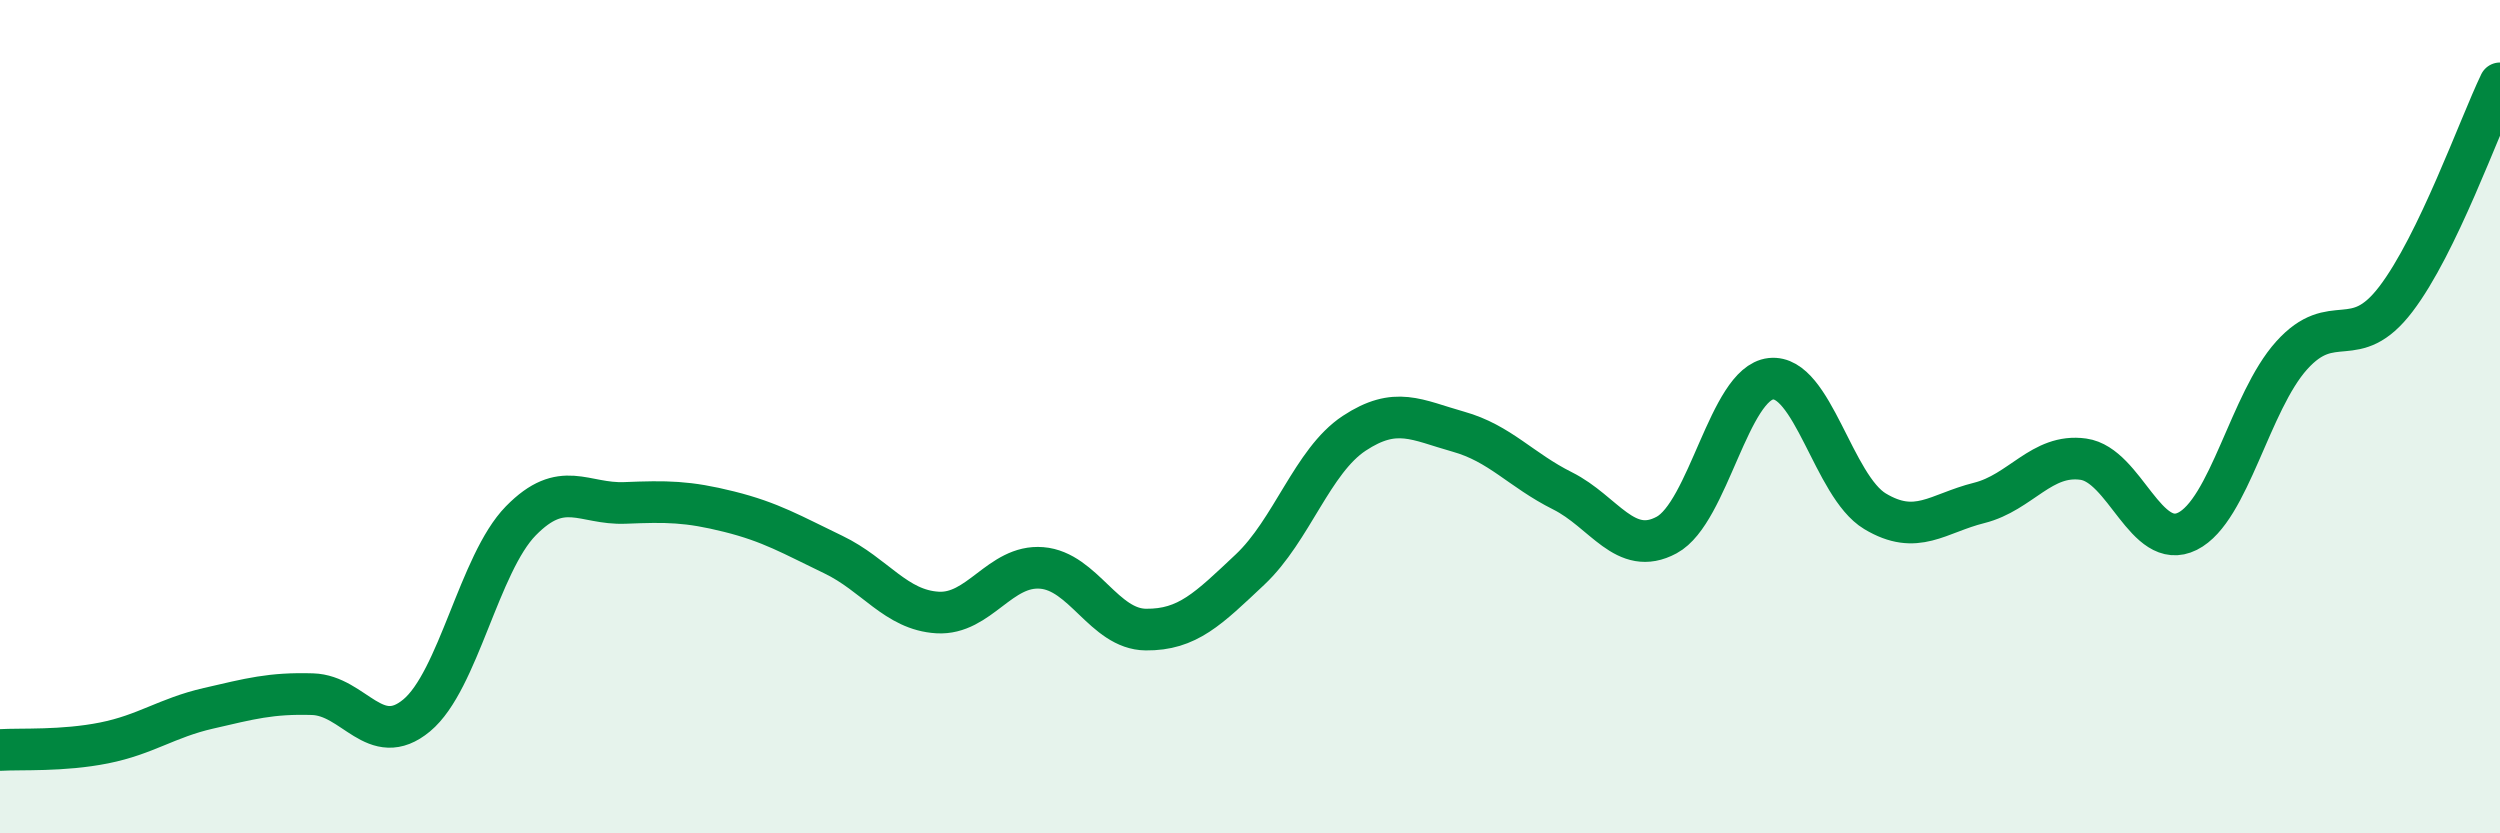
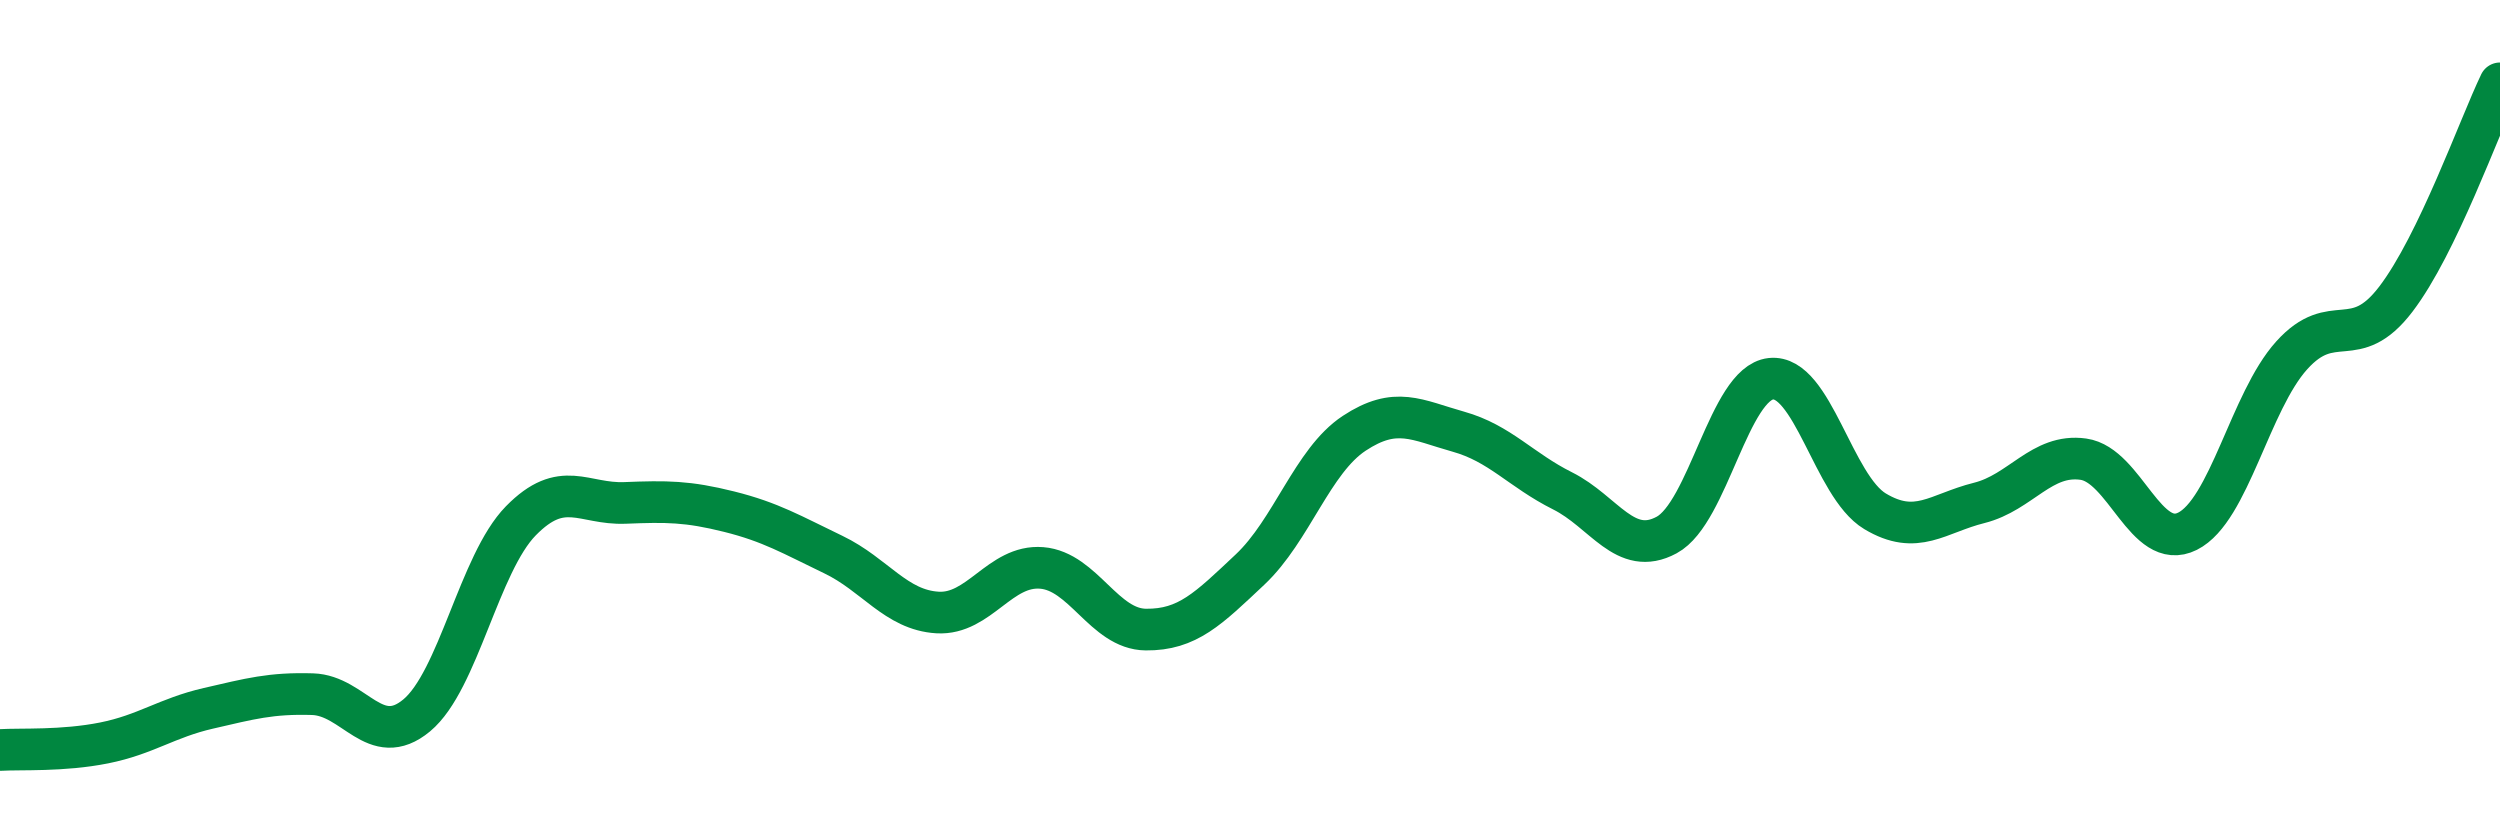
<svg xmlns="http://www.w3.org/2000/svg" width="60" height="20" viewBox="0 0 60 20">
-   <path d="M 0,18 C 0.5,17.97 1.5,18.03 2.5,17.83 C 3.5,17.63 4,17.23 5,17 C 6,16.77 6.5,16.63 7.5,16.66 C 8.5,16.69 9,18 10,17.17 C 11,16.34 11.5,13.52 12.5,12.5 C 13.5,11.48 14,12.11 15,12.07 C 16,12.03 16.5,12.03 17.5,12.28 C 18.5,12.53 19,12.83 20,13.31 C 21,13.79 21.5,14.64 22.5,14.7 C 23.5,14.76 24,13.55 25,13.63 C 26,13.71 26.5,15.1 27.5,15.11 C 28.5,15.12 29,14.61 30,13.67 C 31,12.73 31.5,11.06 32.5,10.4 C 33.5,9.74 34,10.08 35,10.36 C 36,10.64 36.5,11.28 37.5,11.78 C 38.5,12.28 39,13.38 40,12.84 C 41,12.3 41.5,9.2 42.5,9.09 C 43.5,8.98 44,11.67 45,12.27 C 46,12.87 46.5,12.32 47.5,12.07 C 48.5,11.82 49,10.88 50,11.02 C 51,11.16 51.5,13.25 52.5,12.75 C 53.5,12.25 54,9.64 55,8.53 C 56,7.42 56.5,8.49 57.5,7.18 C 58.5,5.87 59.5,3.04 60,2L60 20L0 20Z" fill="#008740" opacity="0.1" stroke-linecap="round" stroke-linejoin="round" />
  <path d="M 0,18 C 0.5,17.97 1.5,18.03 2.5,17.83 C 3.5,17.63 4,17.23 5,17 C 6,16.77 6.5,16.63 7.5,16.66 C 8.5,16.69 9,18 10,17.17 C 11,16.34 11.5,13.52 12.5,12.5 C 13.5,11.48 14,12.11 15,12.07 C 16,12.03 16.5,12.03 17.5,12.28 C 18.5,12.53 19,12.83 20,13.31 C 21,13.79 21.5,14.64 22.5,14.7 C 23.5,14.76 24,13.55 25,13.63 C 26,13.71 26.5,15.1 27.5,15.11 C 28.5,15.12 29,14.61 30,13.67 C 31,12.73 31.5,11.06 32.5,10.4 C 33.5,9.74 34,10.08 35,10.36 C 36,10.64 36.5,11.28 37.5,11.78 C 38.5,12.28 39,13.38 40,12.84 C 41,12.3 41.5,9.2 42.5,9.09 C 43.5,8.98 44,11.67 45,12.27 C 46,12.87 46.5,12.32 47.5,12.07 C 48.5,11.82 49,10.88 50,11.02 C 51,11.16 51.5,13.25 52.5,12.75 C 53.5,12.25 54,9.64 55,8.53 C 56,7.42 56.5,8.49 57.5,7.18 C 58.5,5.87 59.5,3.04 60,2" stroke="#008740" stroke-width="1" fill="none" stroke-linecap="round" stroke-linejoin="round" />
</svg>